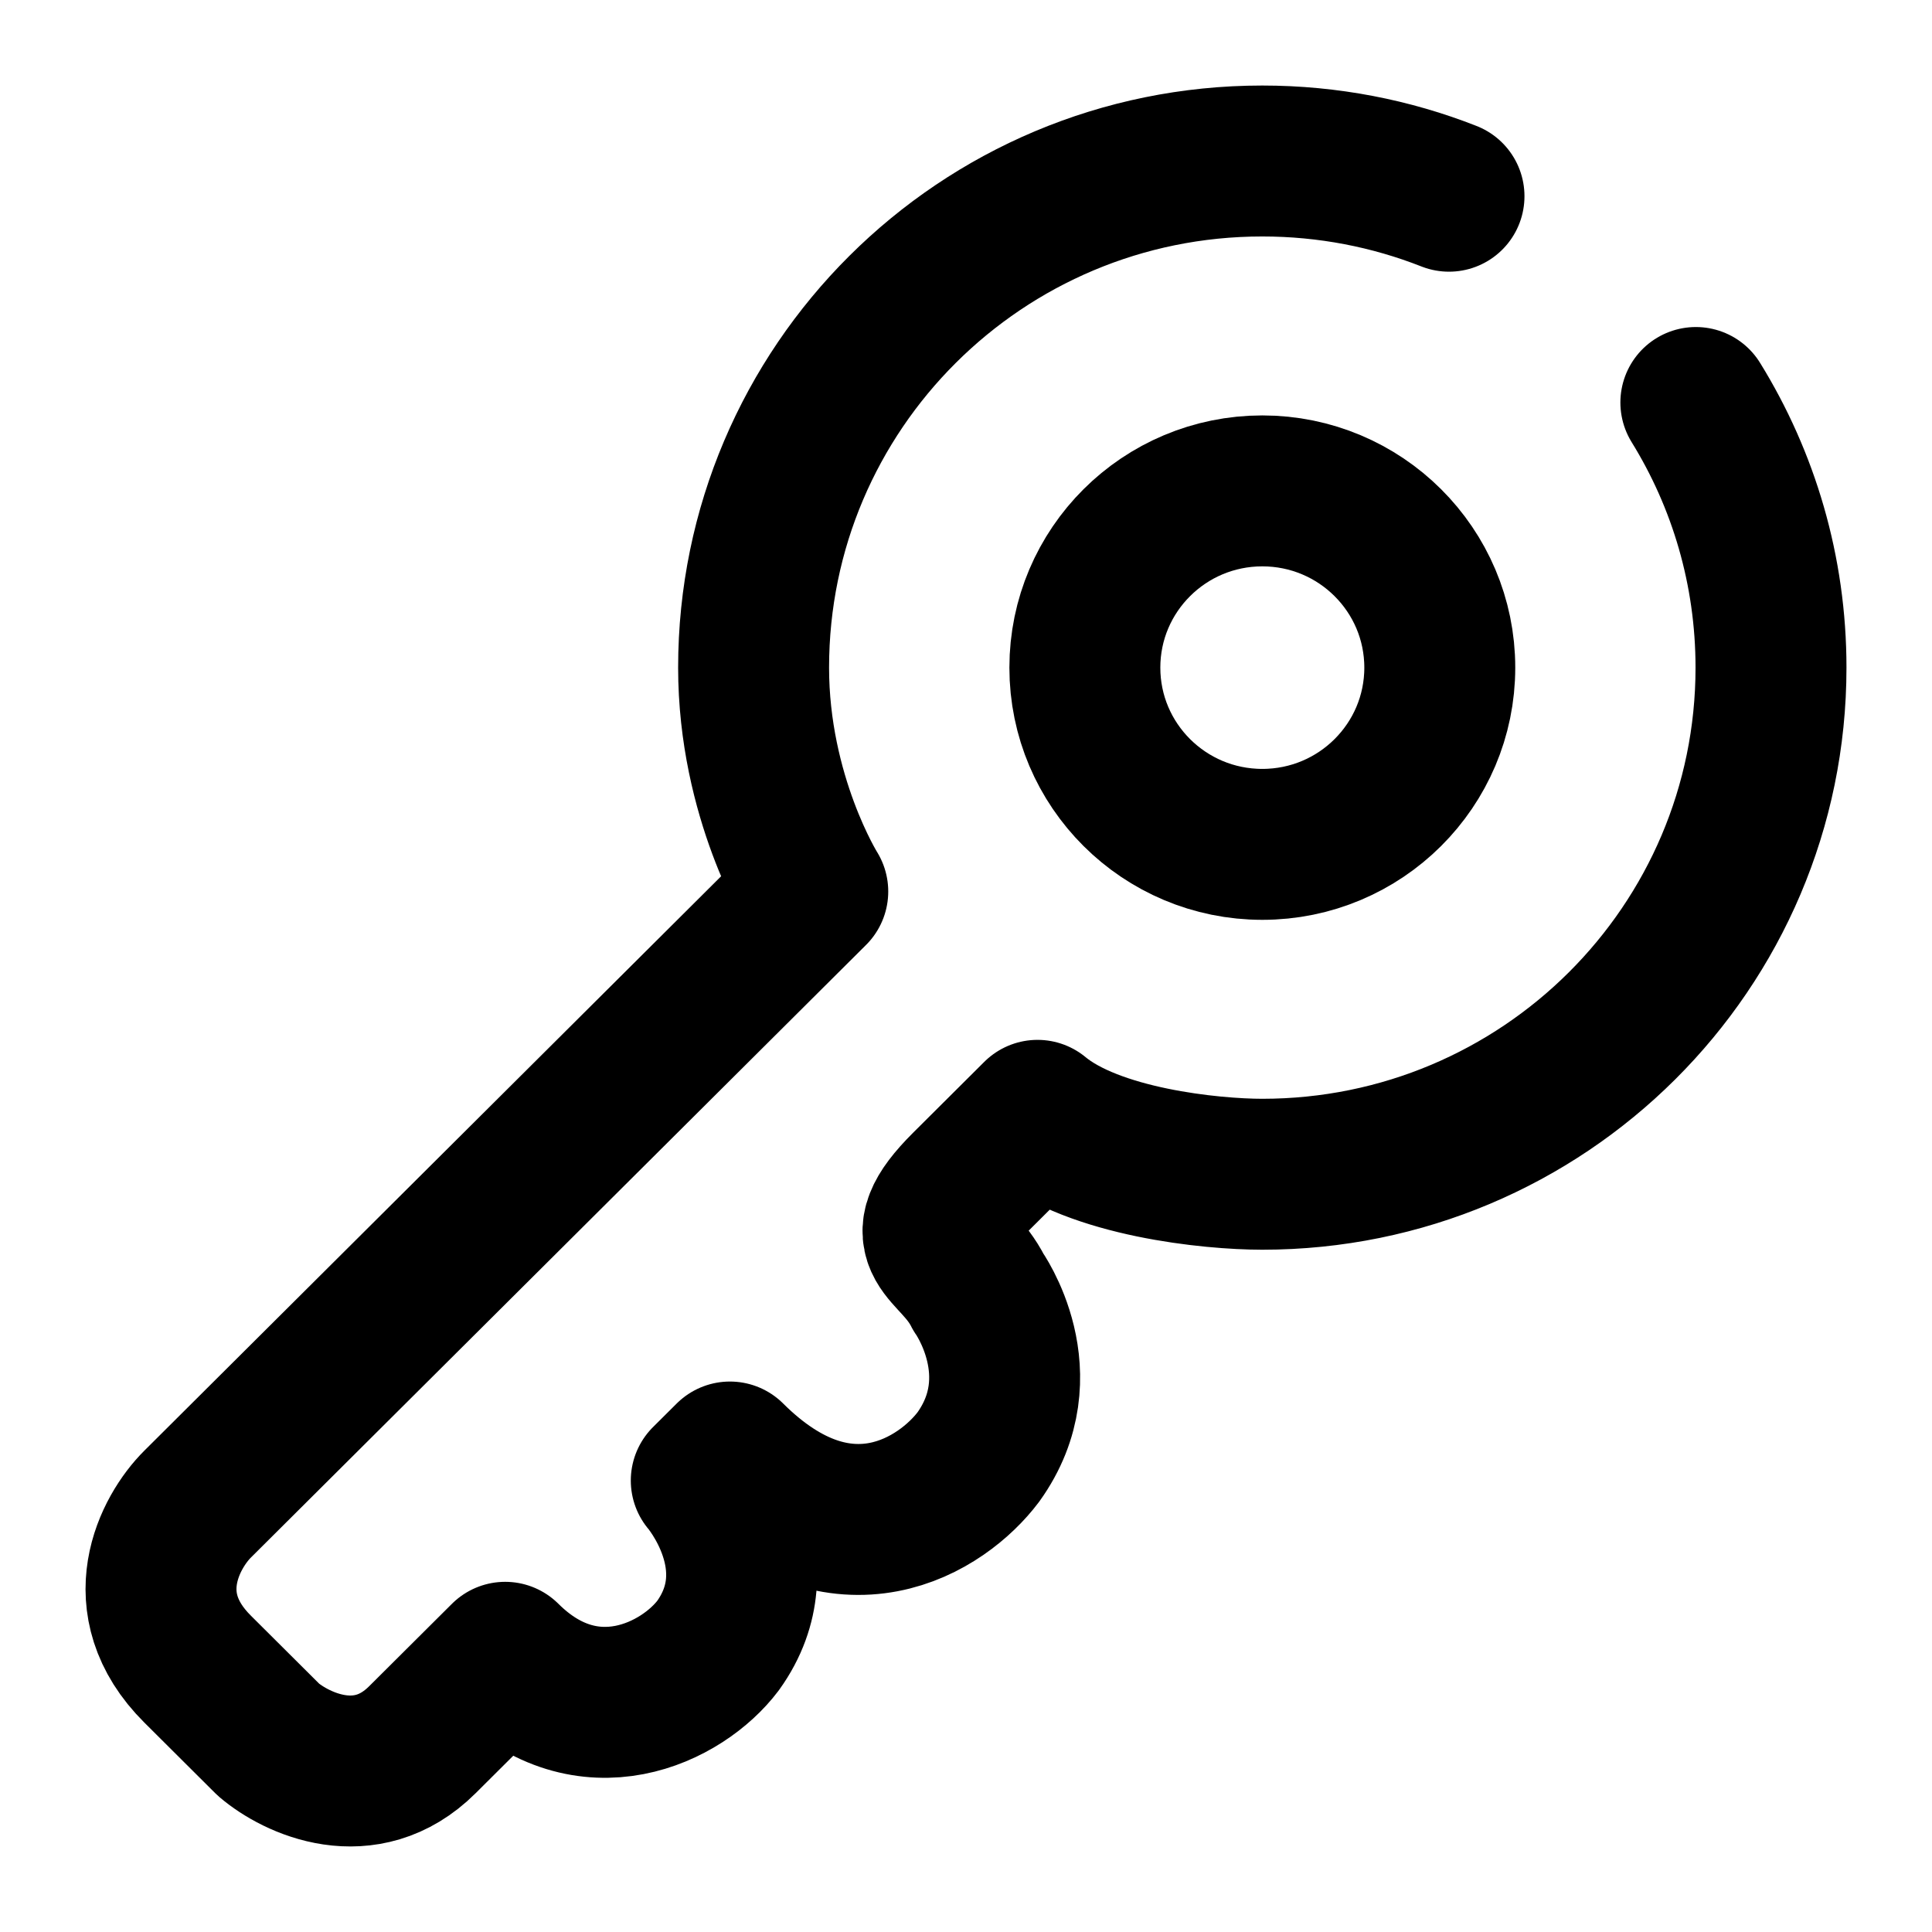
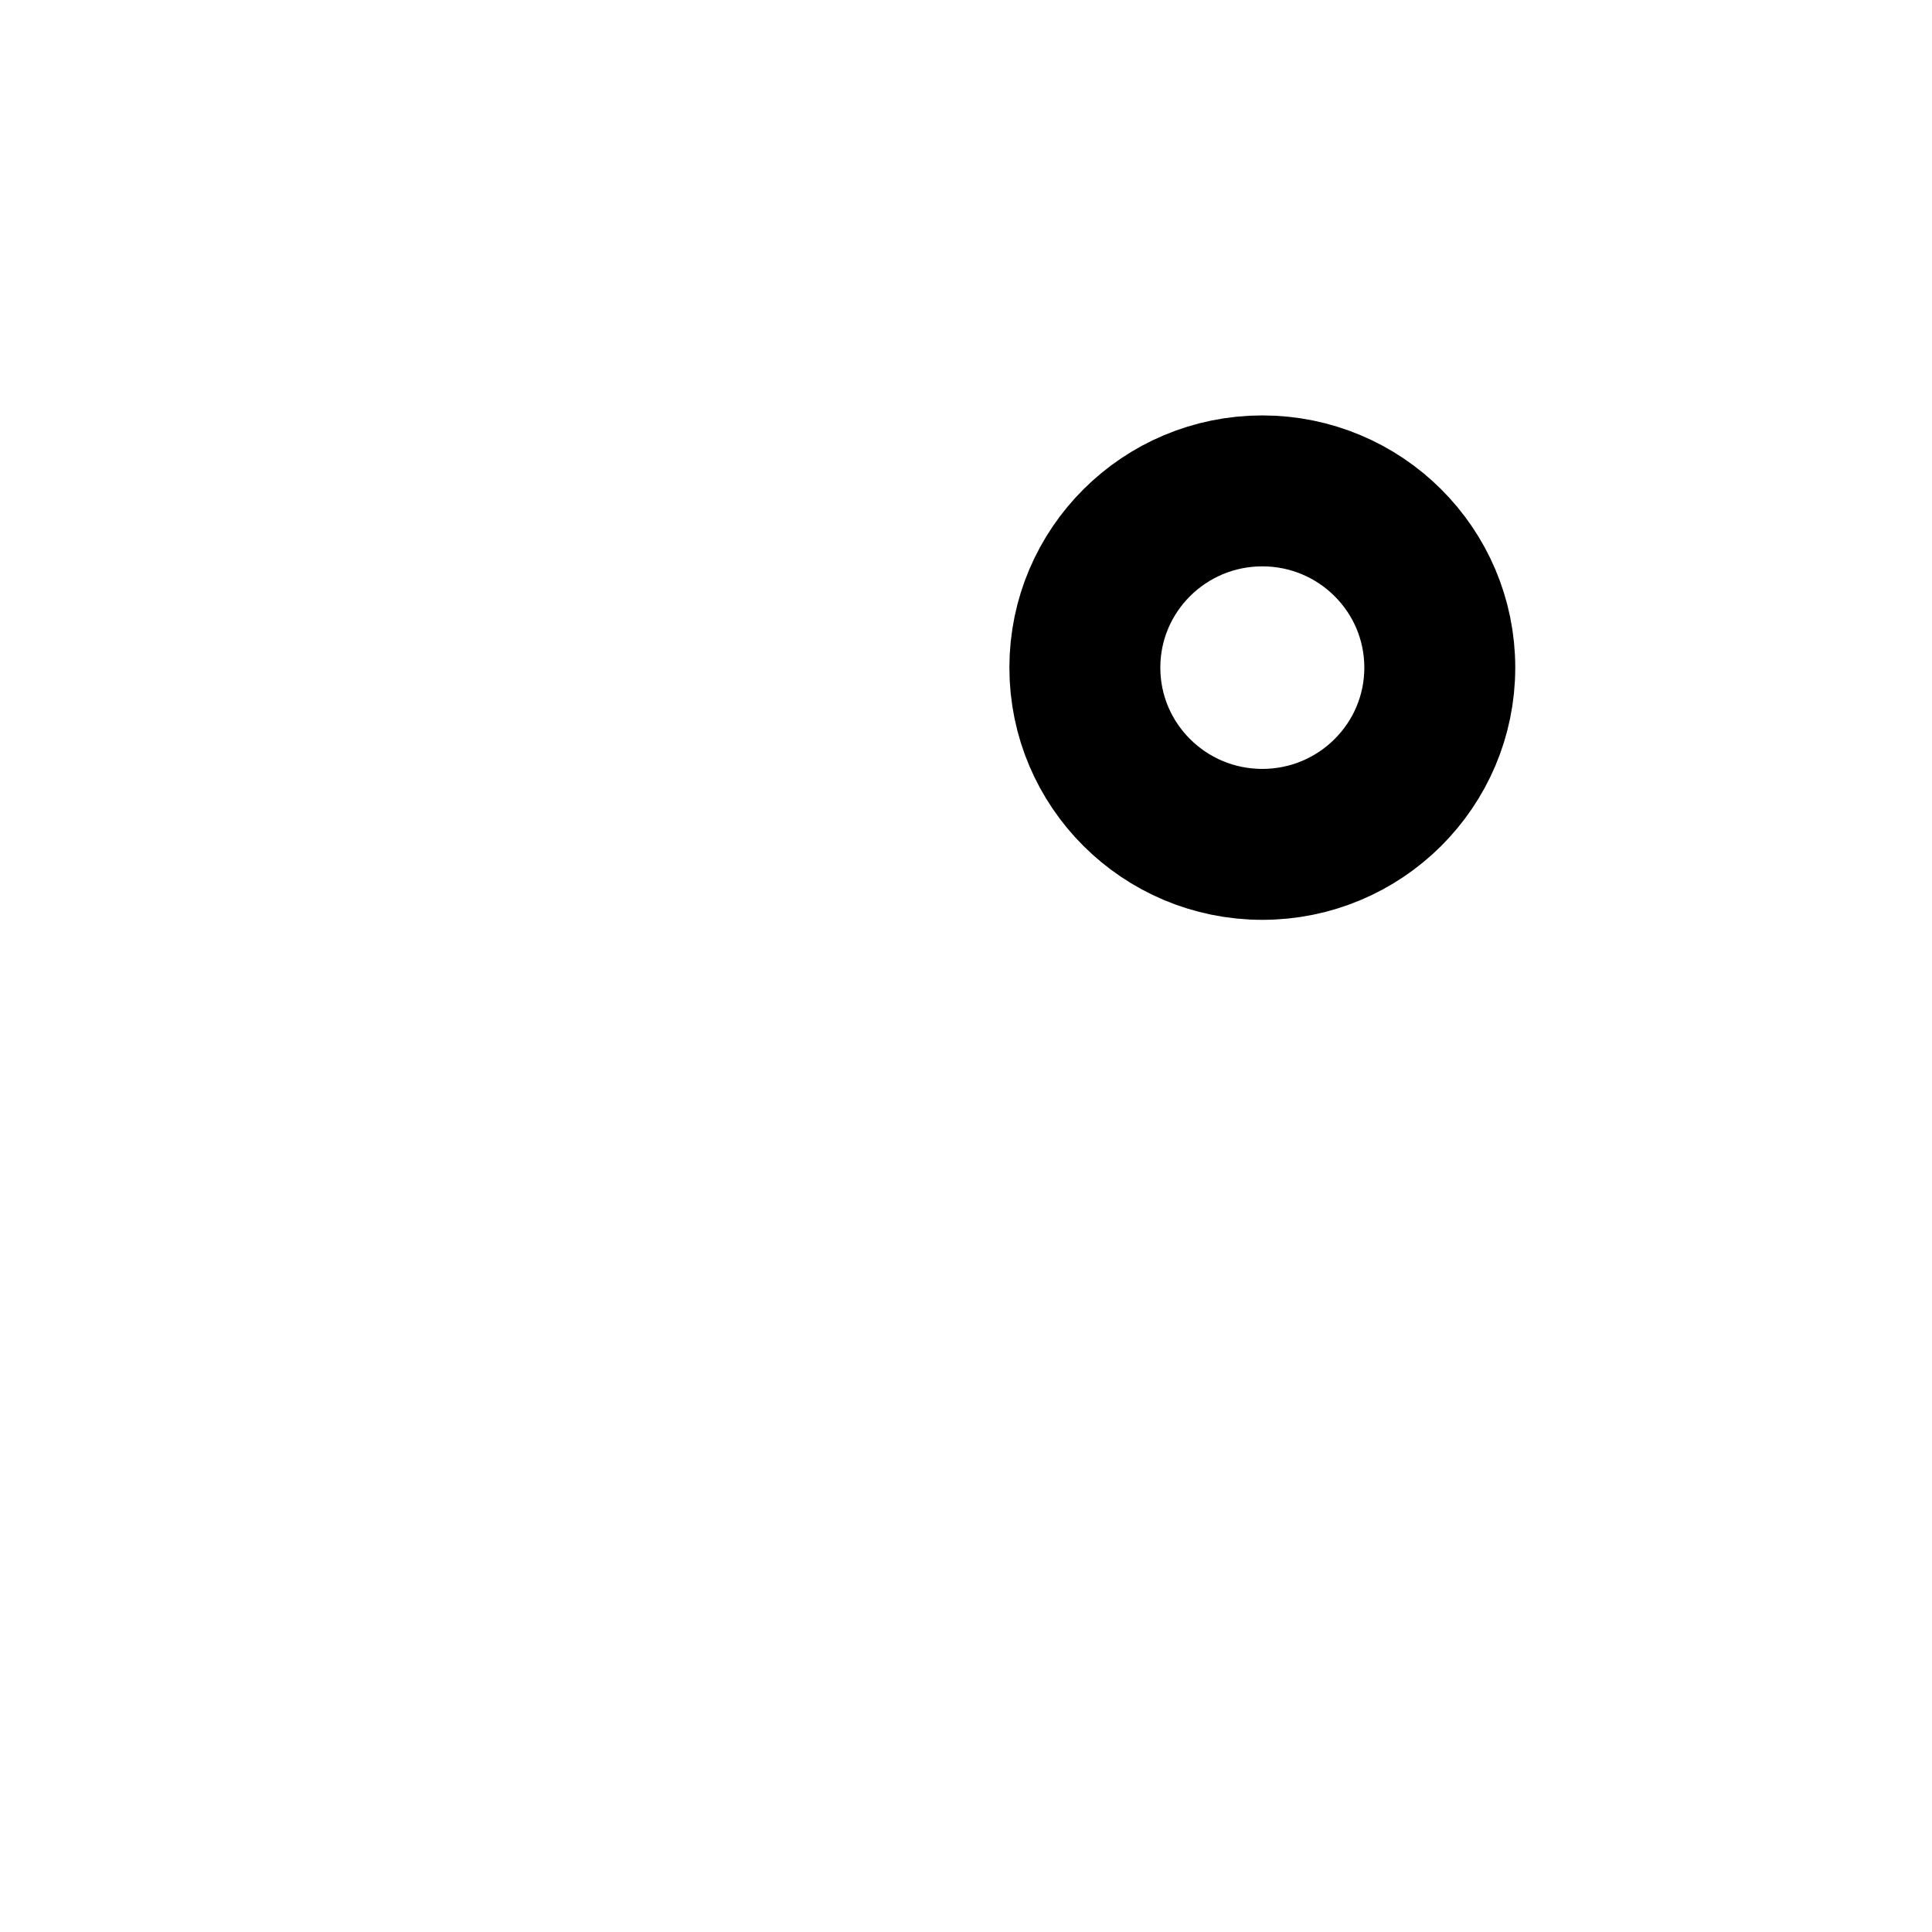
<svg xmlns="http://www.w3.org/2000/svg" width="48" height="48" viewBox="0 0 48 48" fill="none">
-   <path d="M42.133 10C43.317 11.916 44 14.172 44 16.587C44 23.538 38.342 29.174 31.361 29.174C30.088 29.174 27.188 28.881 25.777 27.71L24.013 29.467C22.544 30.93 23.72 30.93 24.307 32.101C24.307 32.101 25.777 34.15 24.307 36.199C23.426 37.37 20.957 39.009 18.135 36.199L17.547 36.784C17.547 36.784 19.311 38.833 17.841 40.882C16.959 42.053 14.608 43.224 12.551 41.175C12.453 41.273 11.904 41.819 10.493 43.224C9.082 44.629 7.358 43.81 6.672 43.224L4.909 41.468C3.263 39.829 4.223 38.053 4.909 37.37L20.193 22.149C20.193 22.149 18.723 19.807 18.723 16.587C18.723 9.635 24.381 4 31.361 4C32.999 4 34.564 4.31 36 4.875" stroke="black" stroke-width="3.75" stroke-linecap="round" stroke-linejoin="round" />
  <path d="M35.771 16.587C35.771 19.012 33.797 20.978 31.362 20.978C28.927 20.978 26.953 19.012 26.953 16.587C26.953 14.162 28.927 12.196 31.362 12.196C33.797 12.196 35.771 14.162 35.771 16.587Z" stroke="black" stroke-width="3.75" />
</svg>